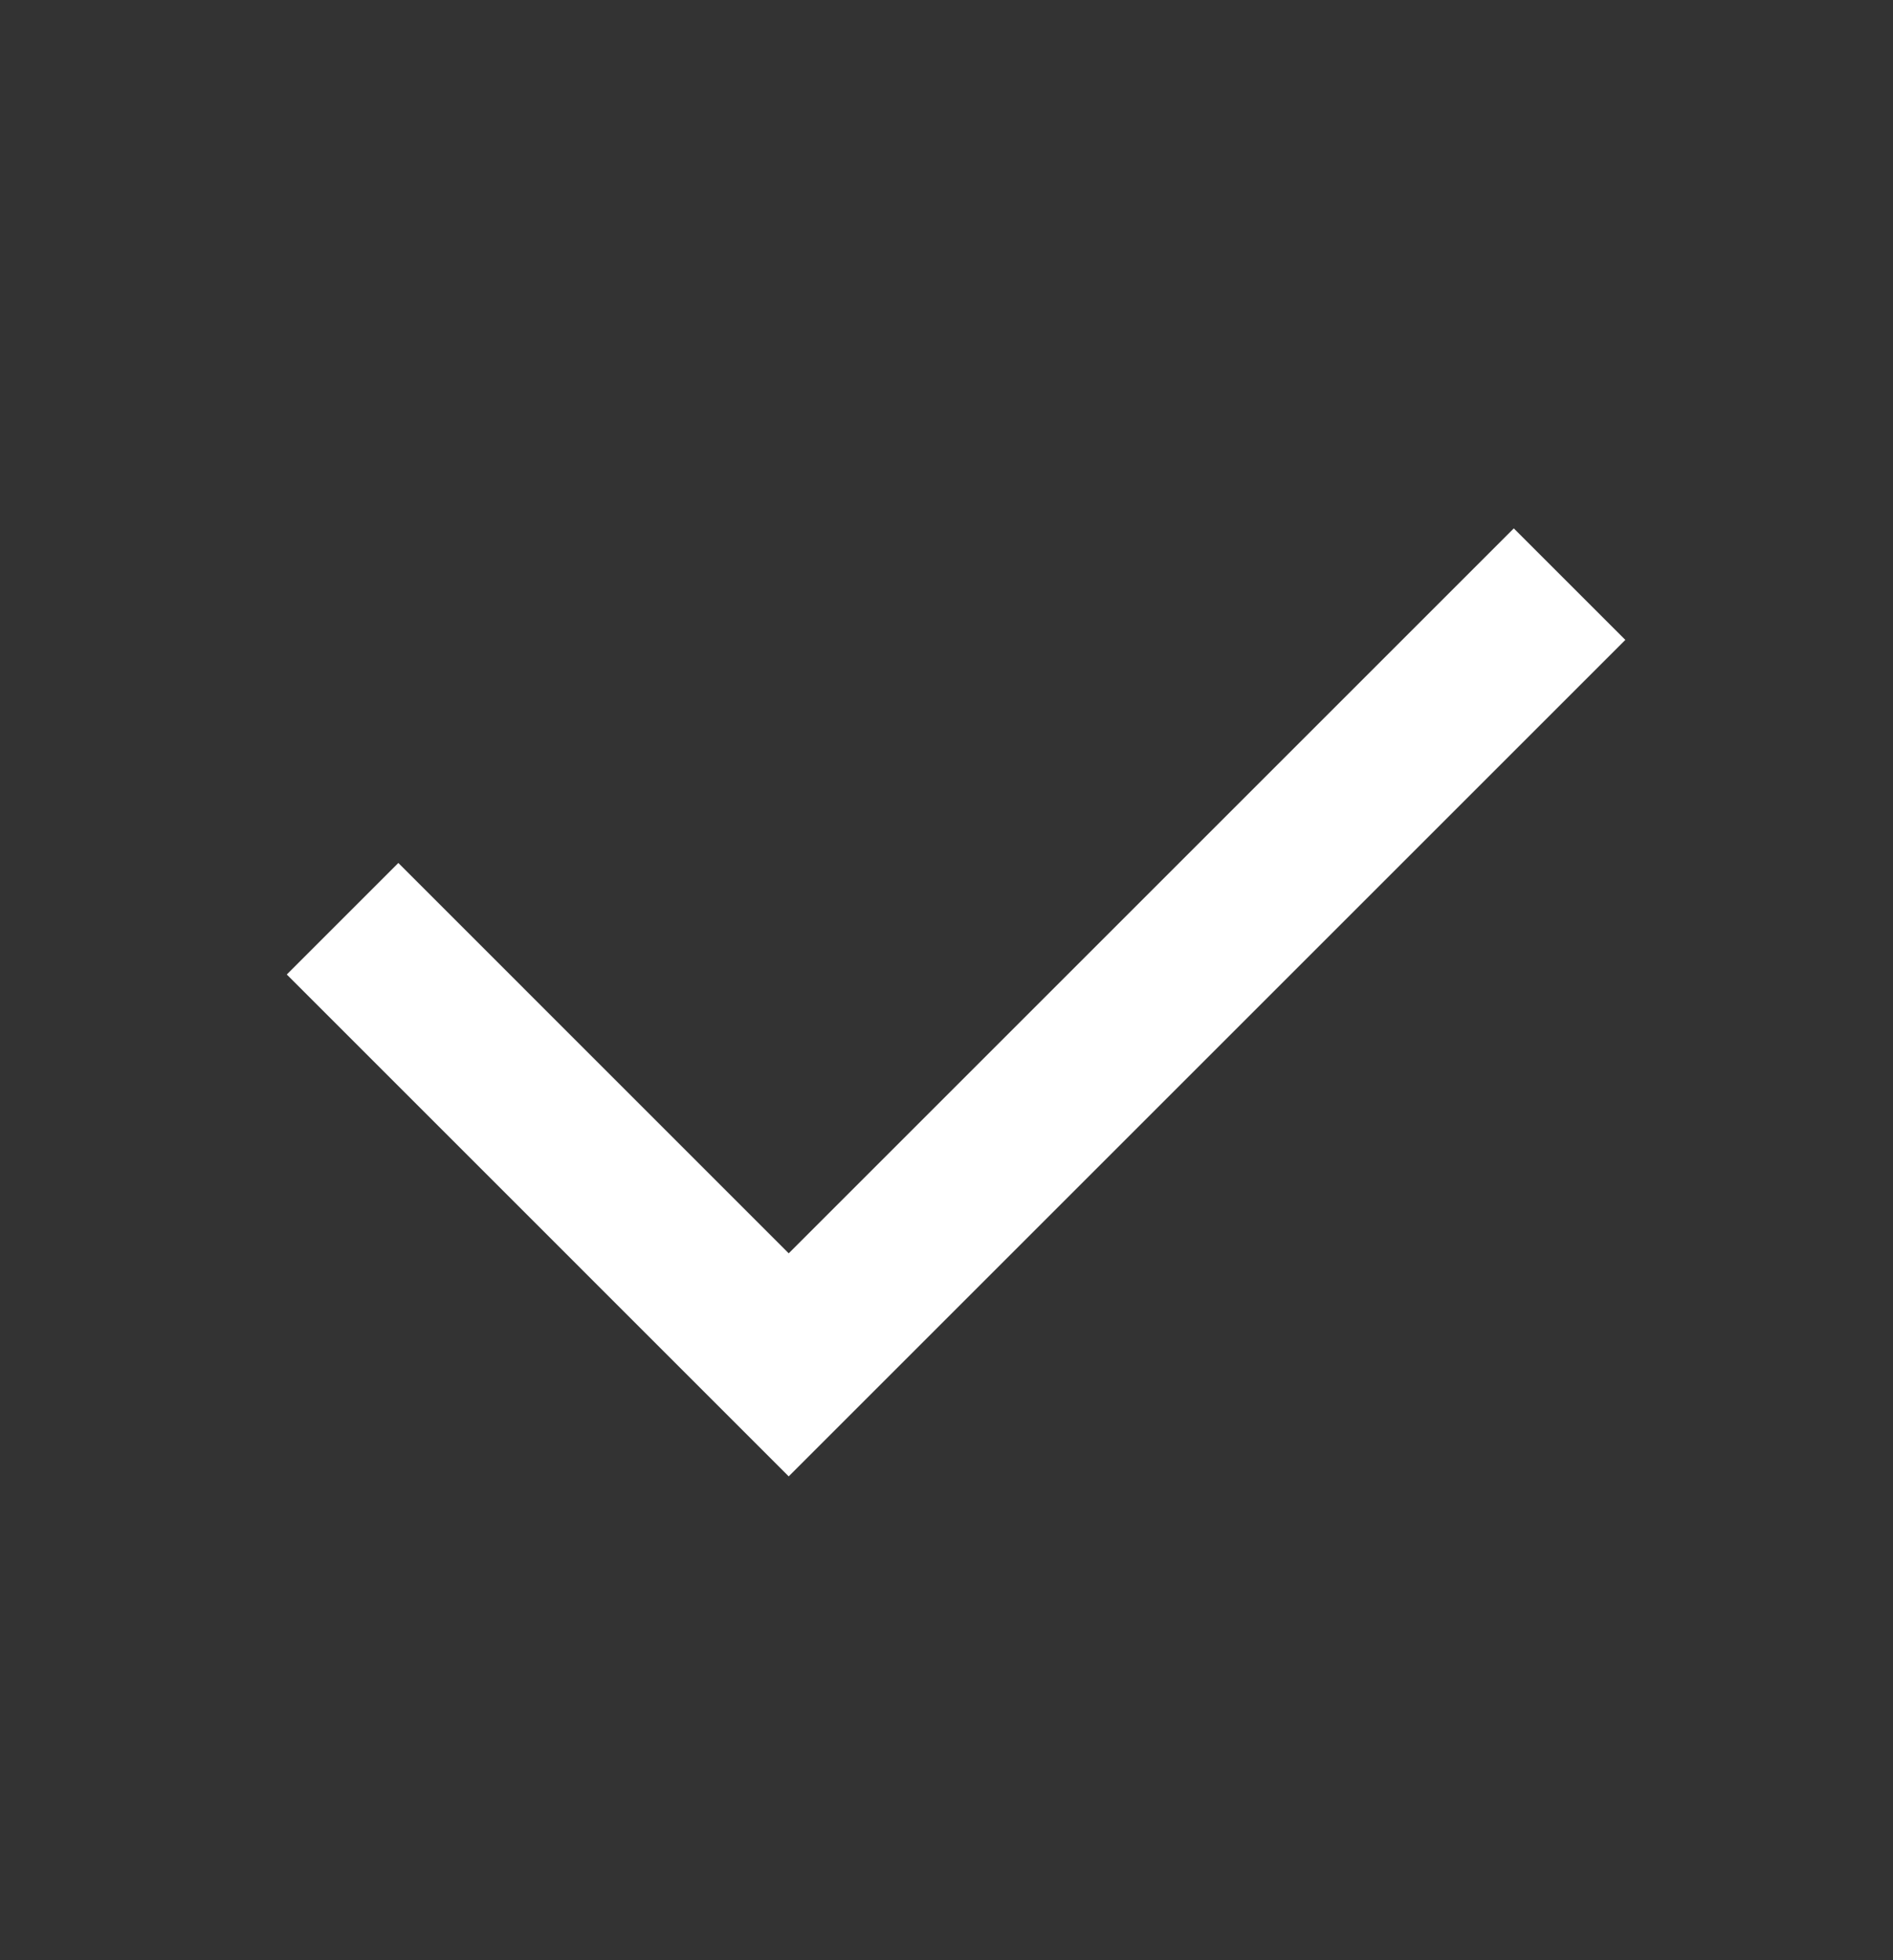
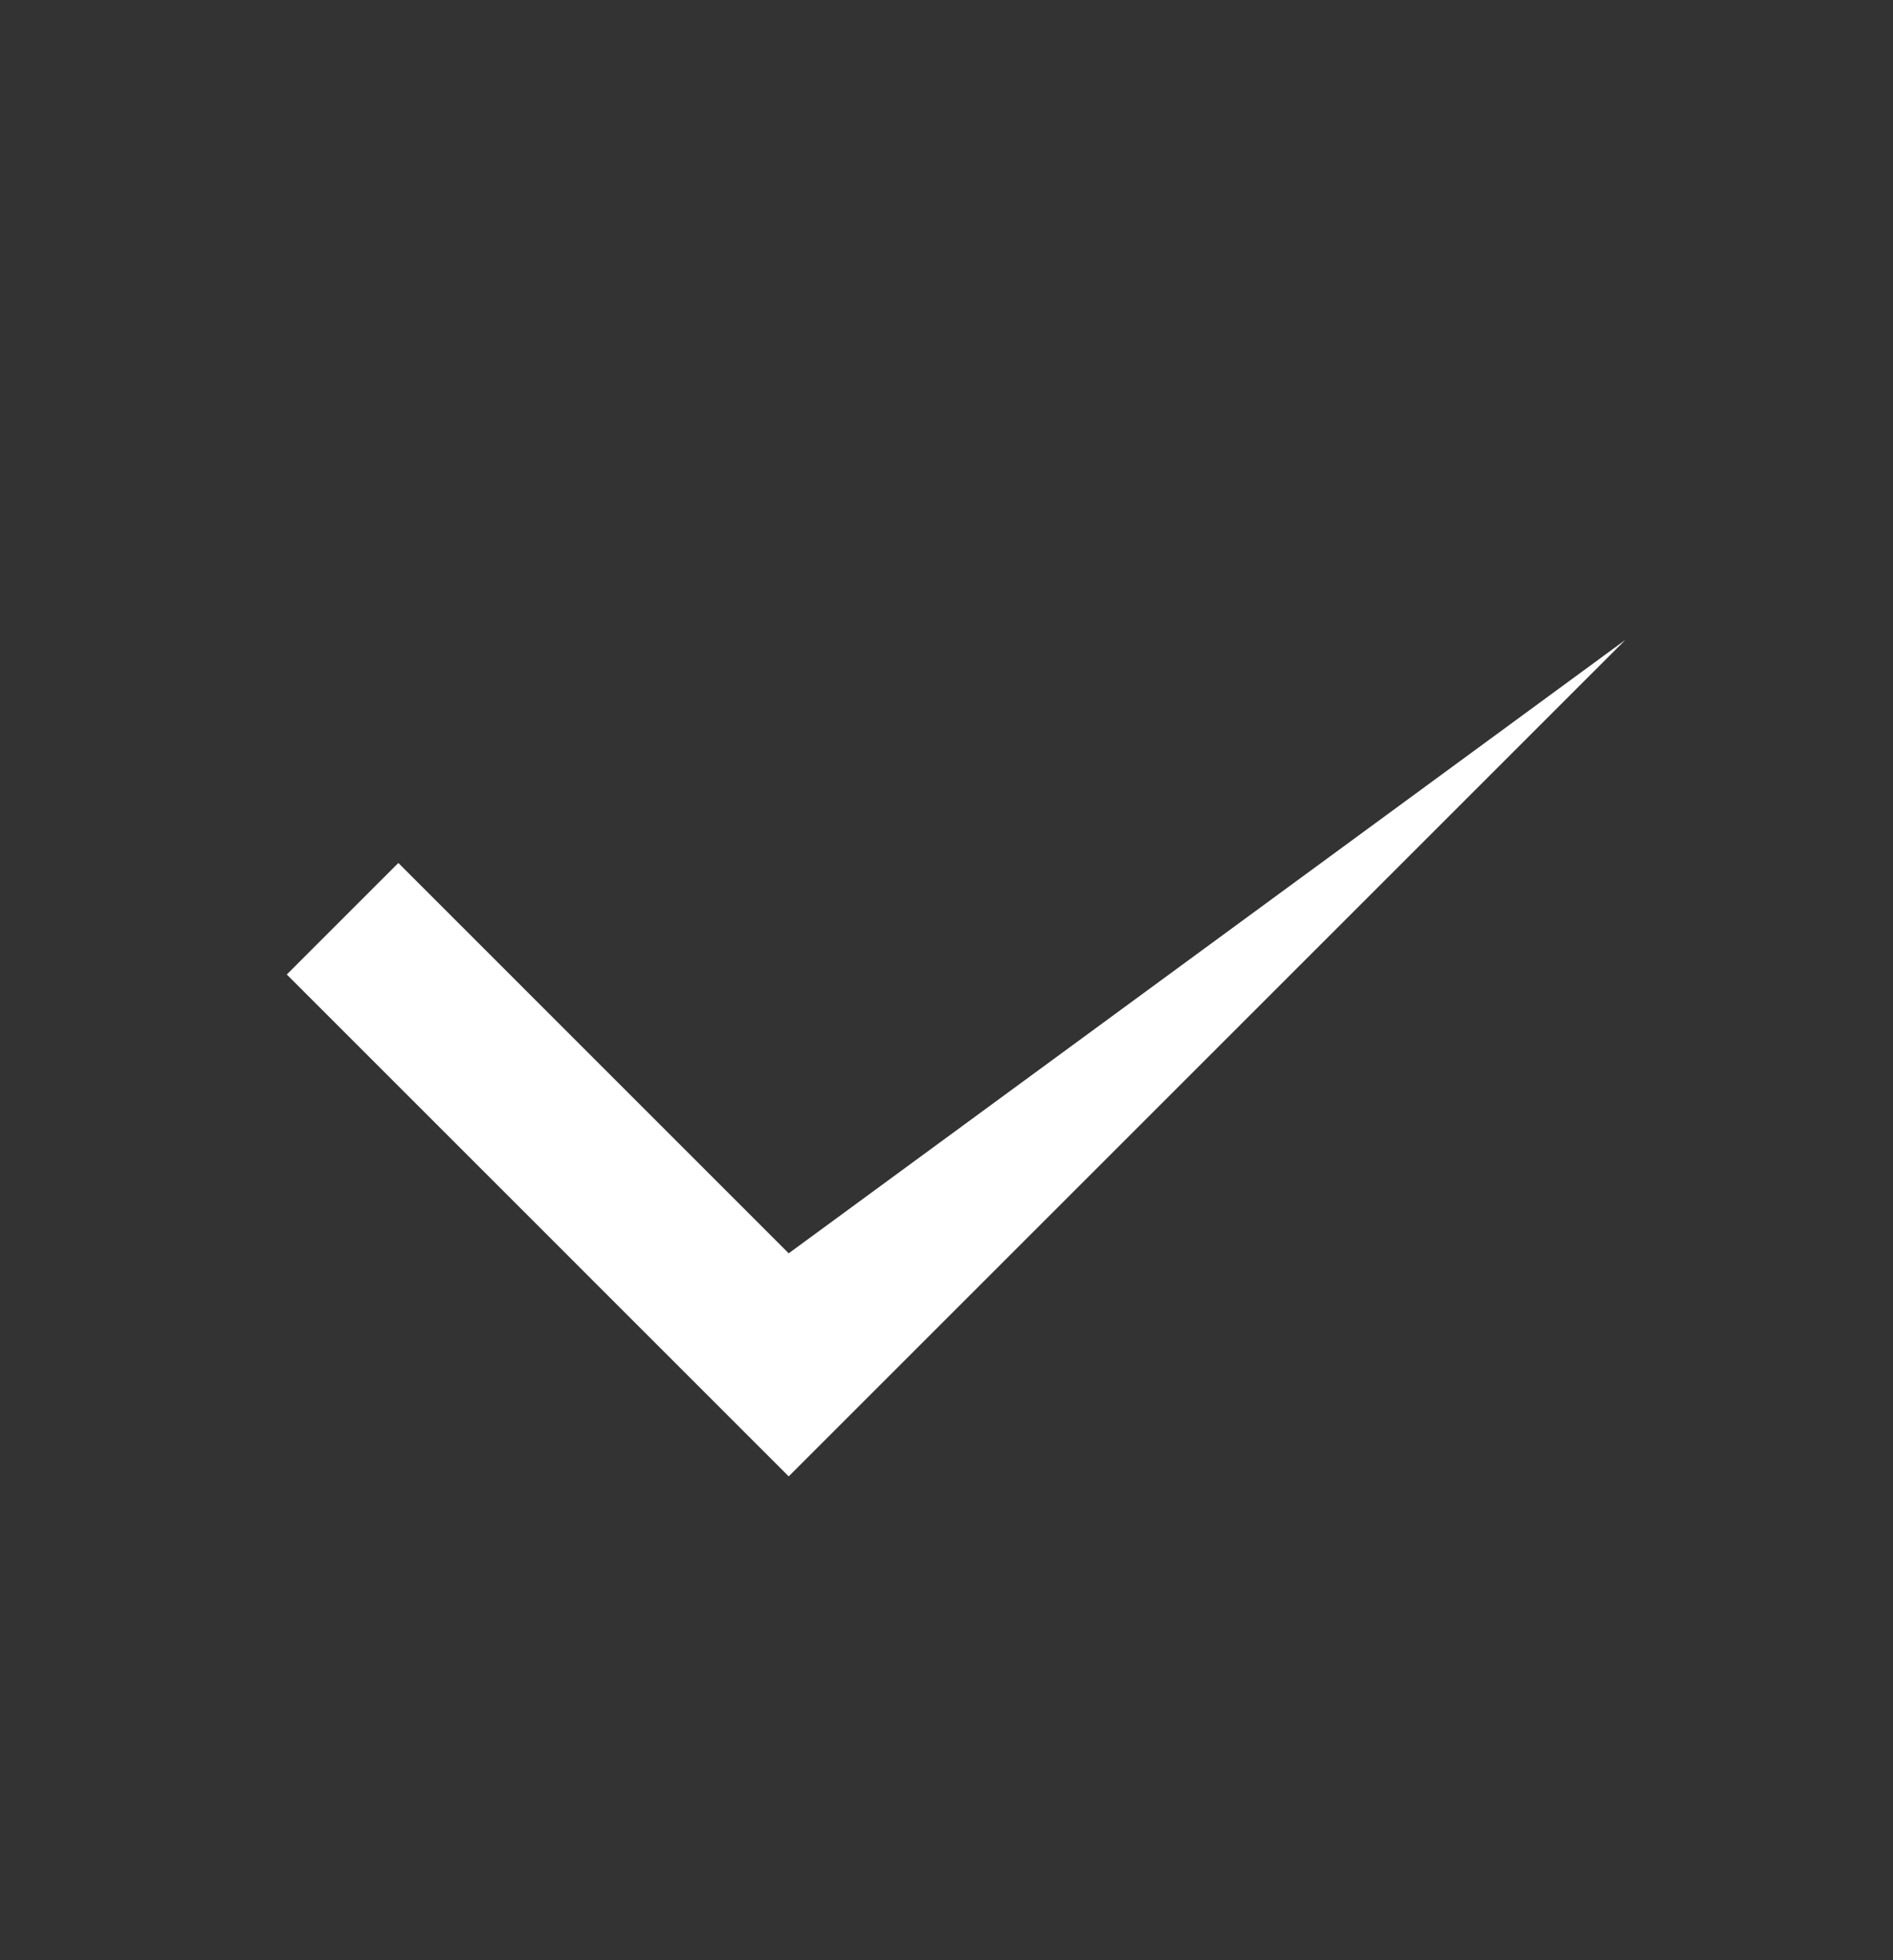
<svg xmlns="http://www.w3.org/2000/svg" width="28" height="29" viewBox="0 0 28 29" fill="none">
  <rect x="0" y="0" width="28" height="29" fill="#333333" stroke="none" />
-   <path d="M11.666 18.542L22.391 7.817L24.041 9.467L11.666 21.842L4.242 14.417L5.892 12.767L11.666 18.542Z" fill="white" />
+   <path d="M11.666 18.542L24.041 9.467L11.666 21.842L4.242 14.417L5.892 12.767L11.666 18.542Z" fill="white" />
</svg>